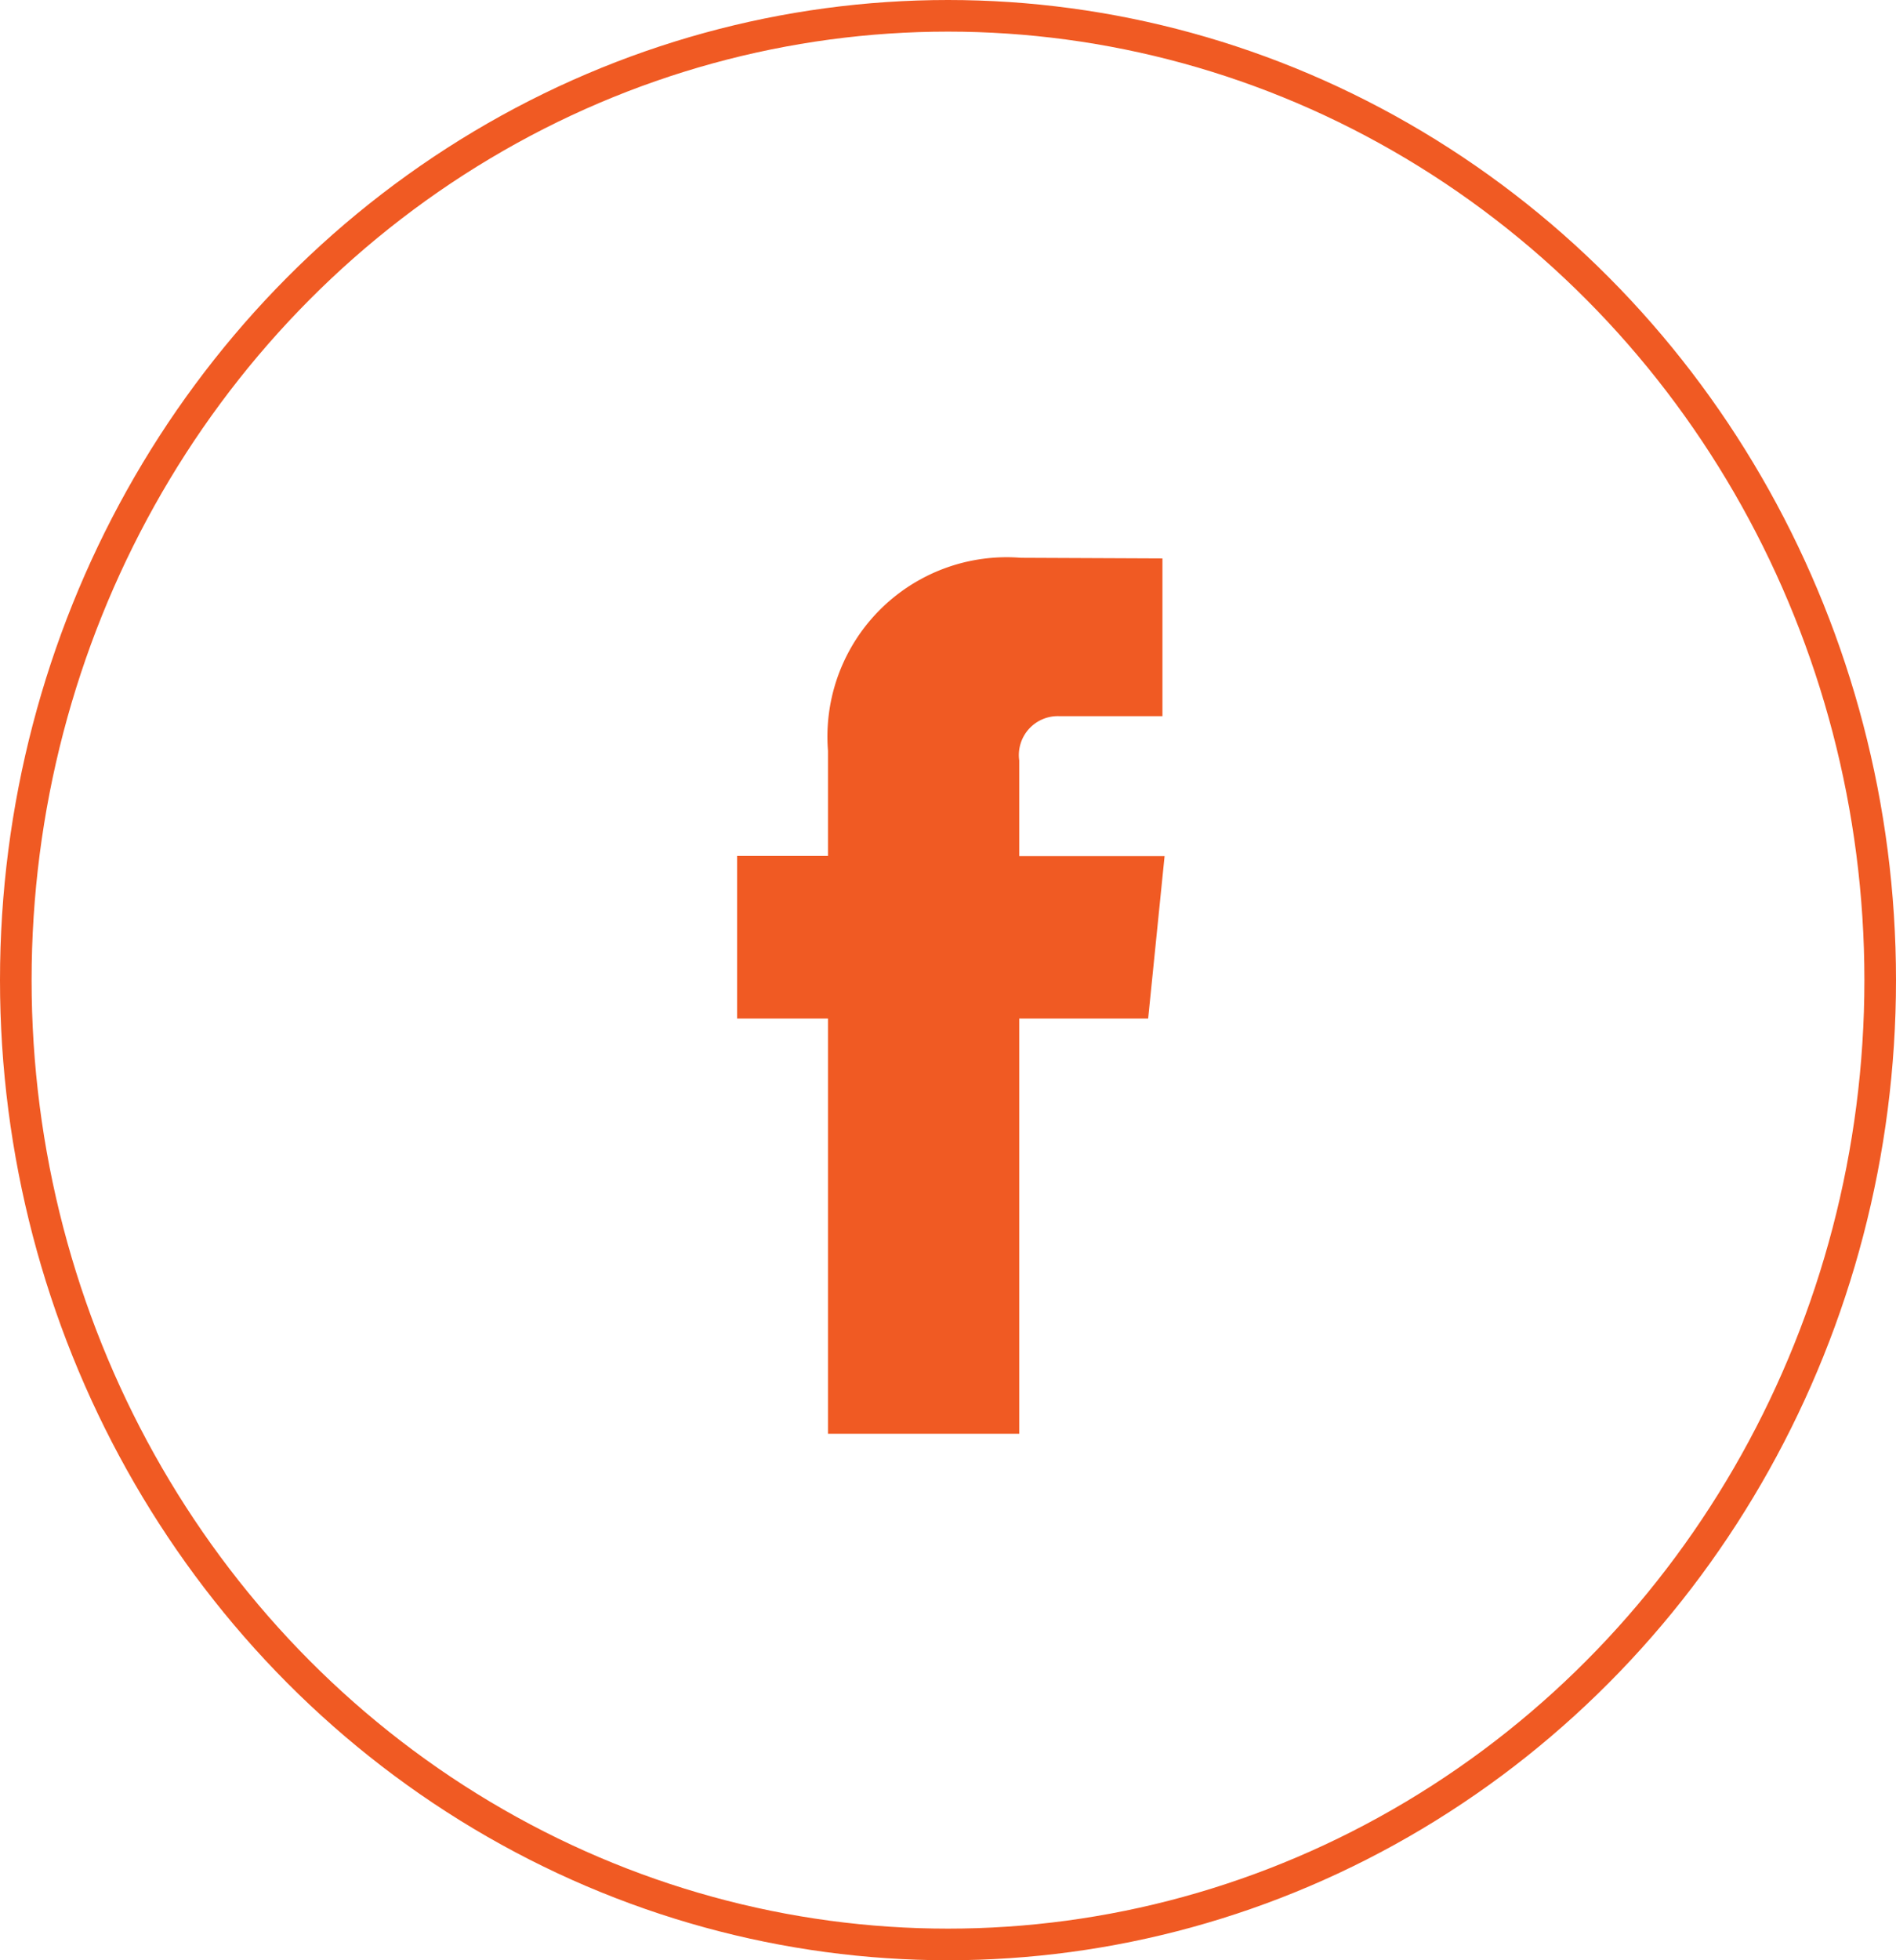
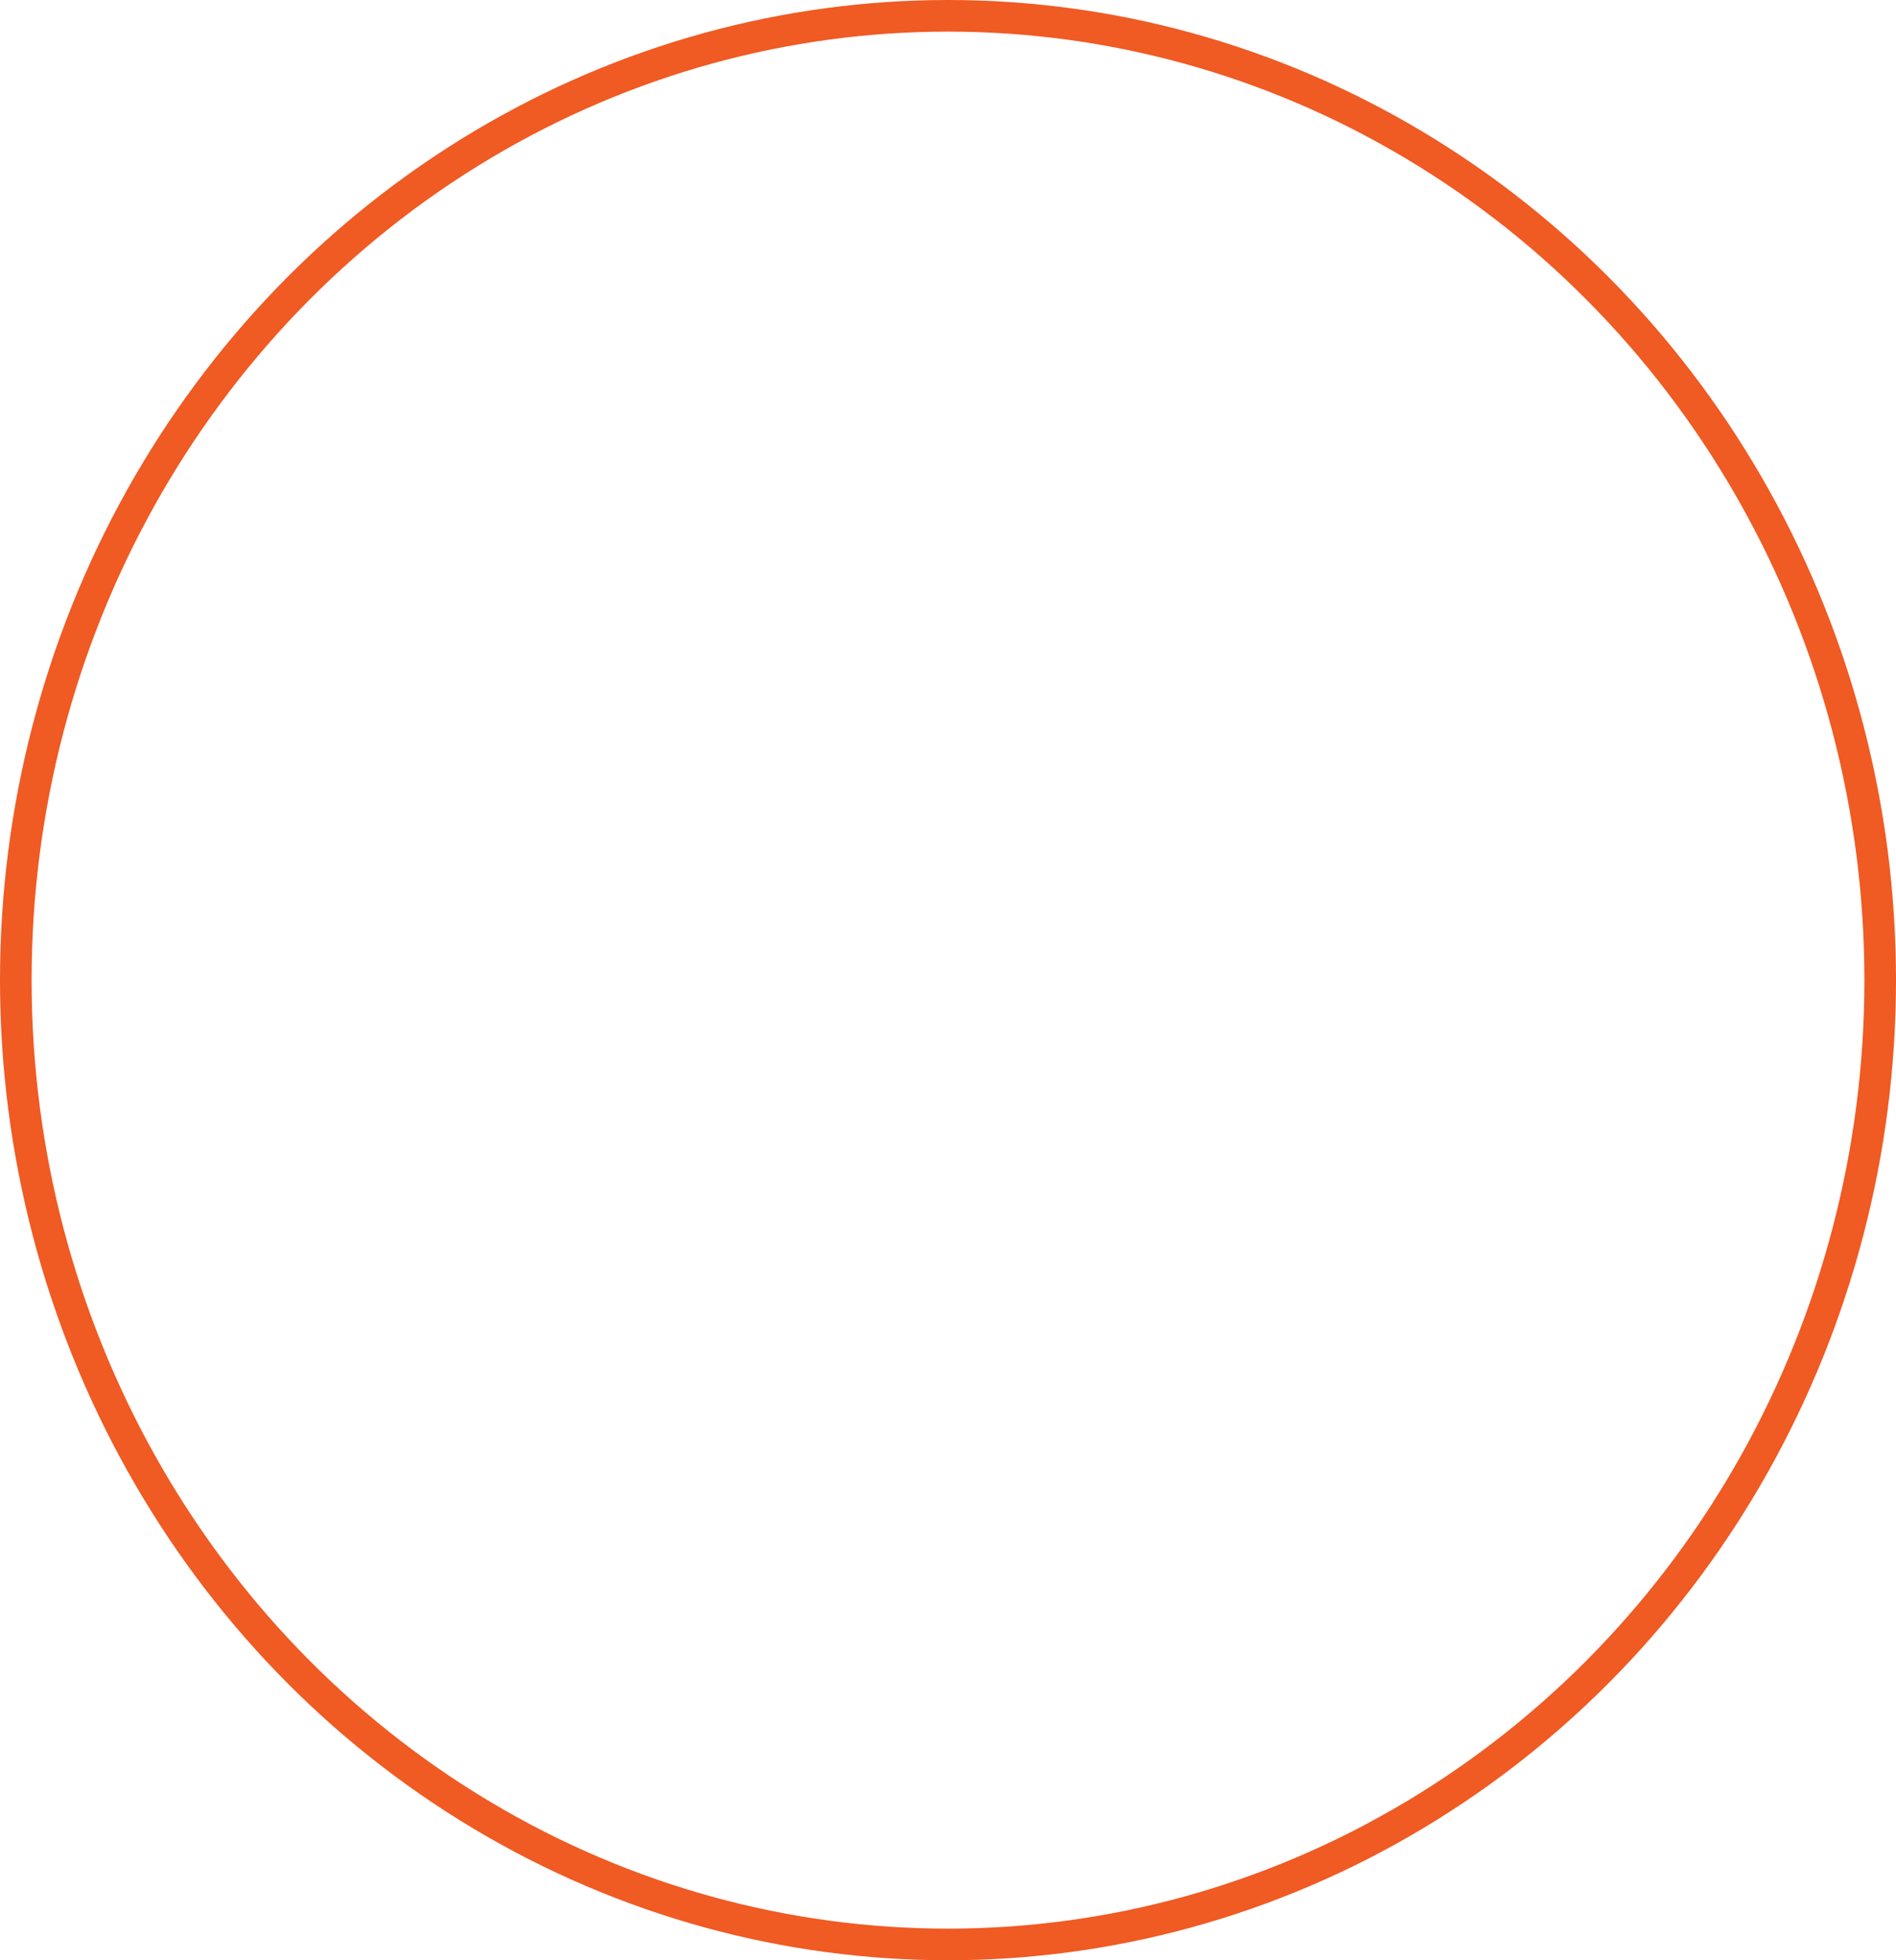
<svg xmlns="http://www.w3.org/2000/svg" width="30" height="31" viewBox="0 0 30 31">
  <g id="Group_27078" data-name="Group 27078" transform="translate(-0.018 0.478)">
-     <path id="Path_39640" data-name="Path 39640" d="M36.85,26.4h-2.04v6.566H31.784V26.4H30.346V23.828h1.438V22.165a2.837,2.837,0,0,1,3.052-3.052l2.24.01v2.495H35.451a.616.616,0,0,0-.641.7v1.513h2.3Z" transform="translate(-18.665 -10.77)" fill="#f05a23" />
    <g id="Ellipse_1176" data-name="Ellipse 1176" transform="translate(0.018 -0.478)" fill="none" stroke="#f05a23" stroke-width="0.5">
-       <ellipse cx="15" cy="15.5" rx="15" ry="15.5" stroke="none" />
      <ellipse cx="15" cy="15.5" rx="14.75" ry="15.25" fill="none" />
    </g>
  </g>
</svg>